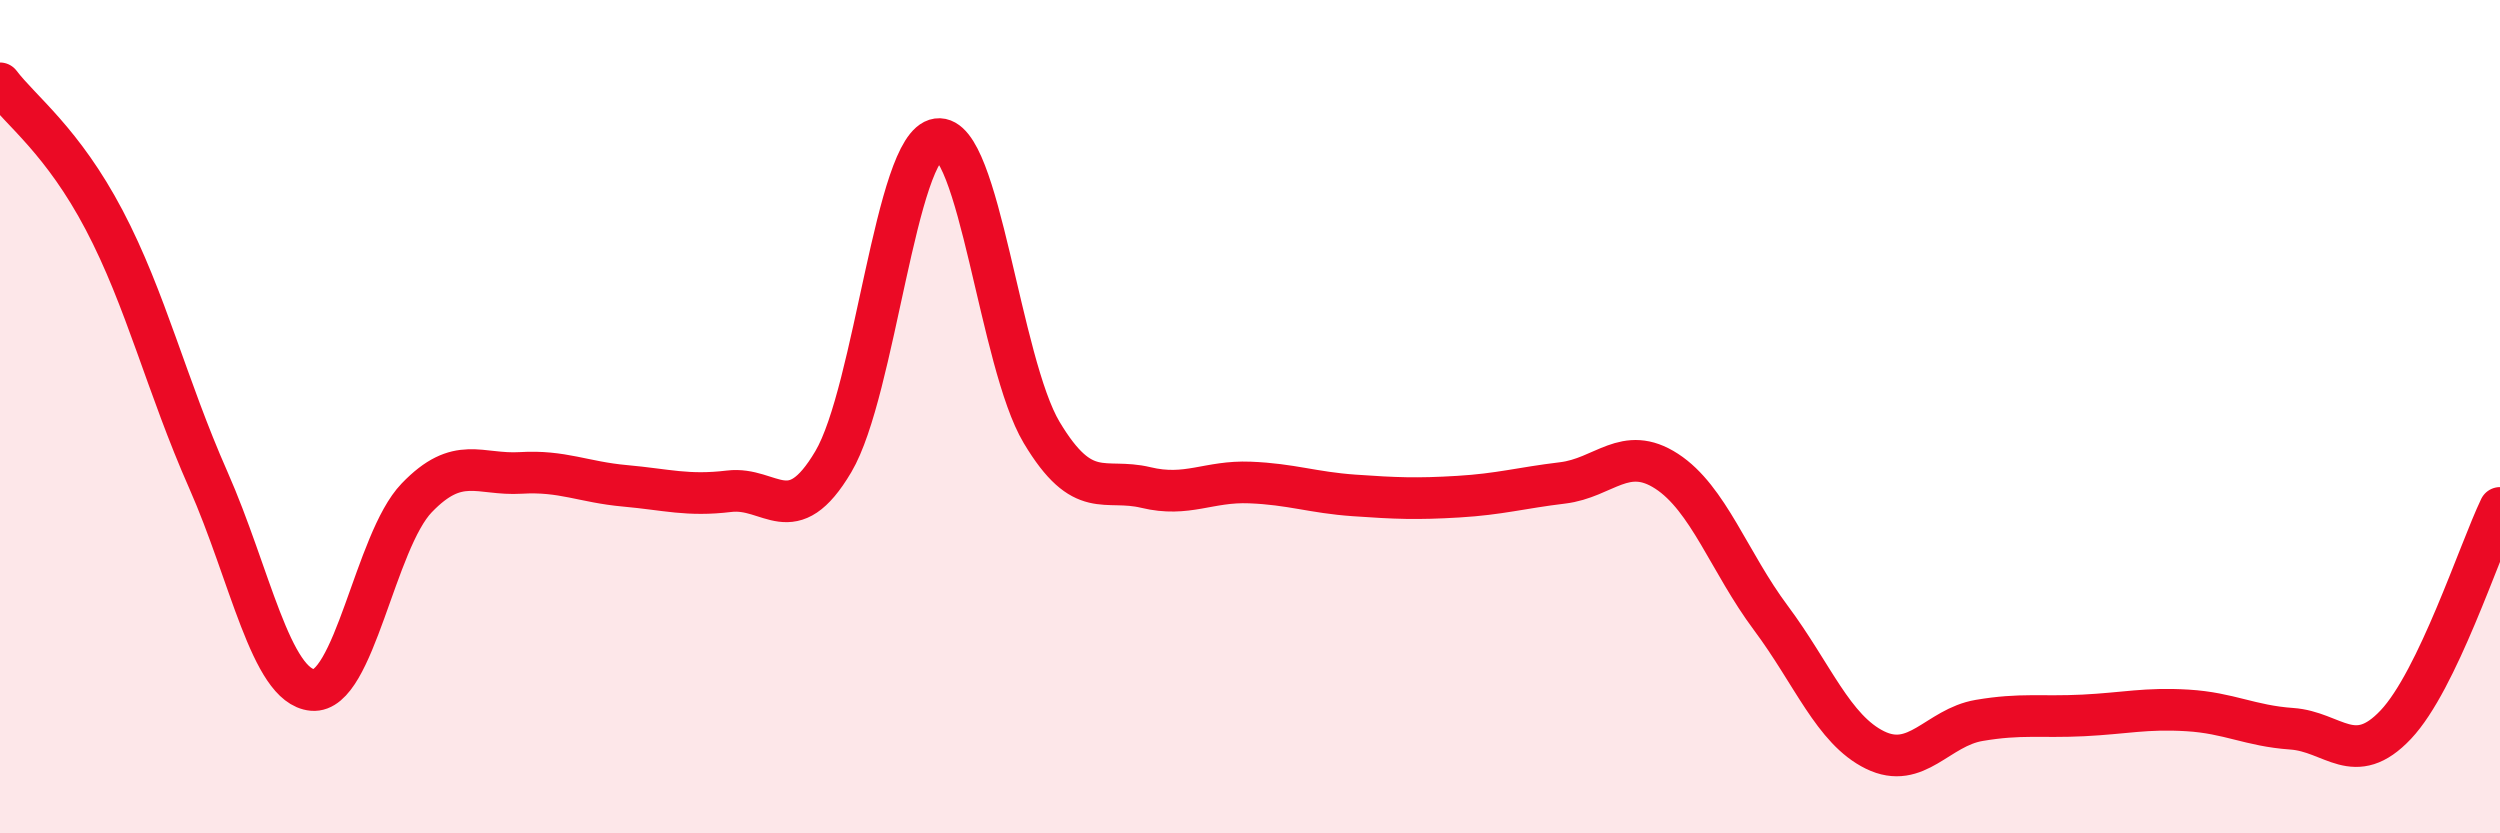
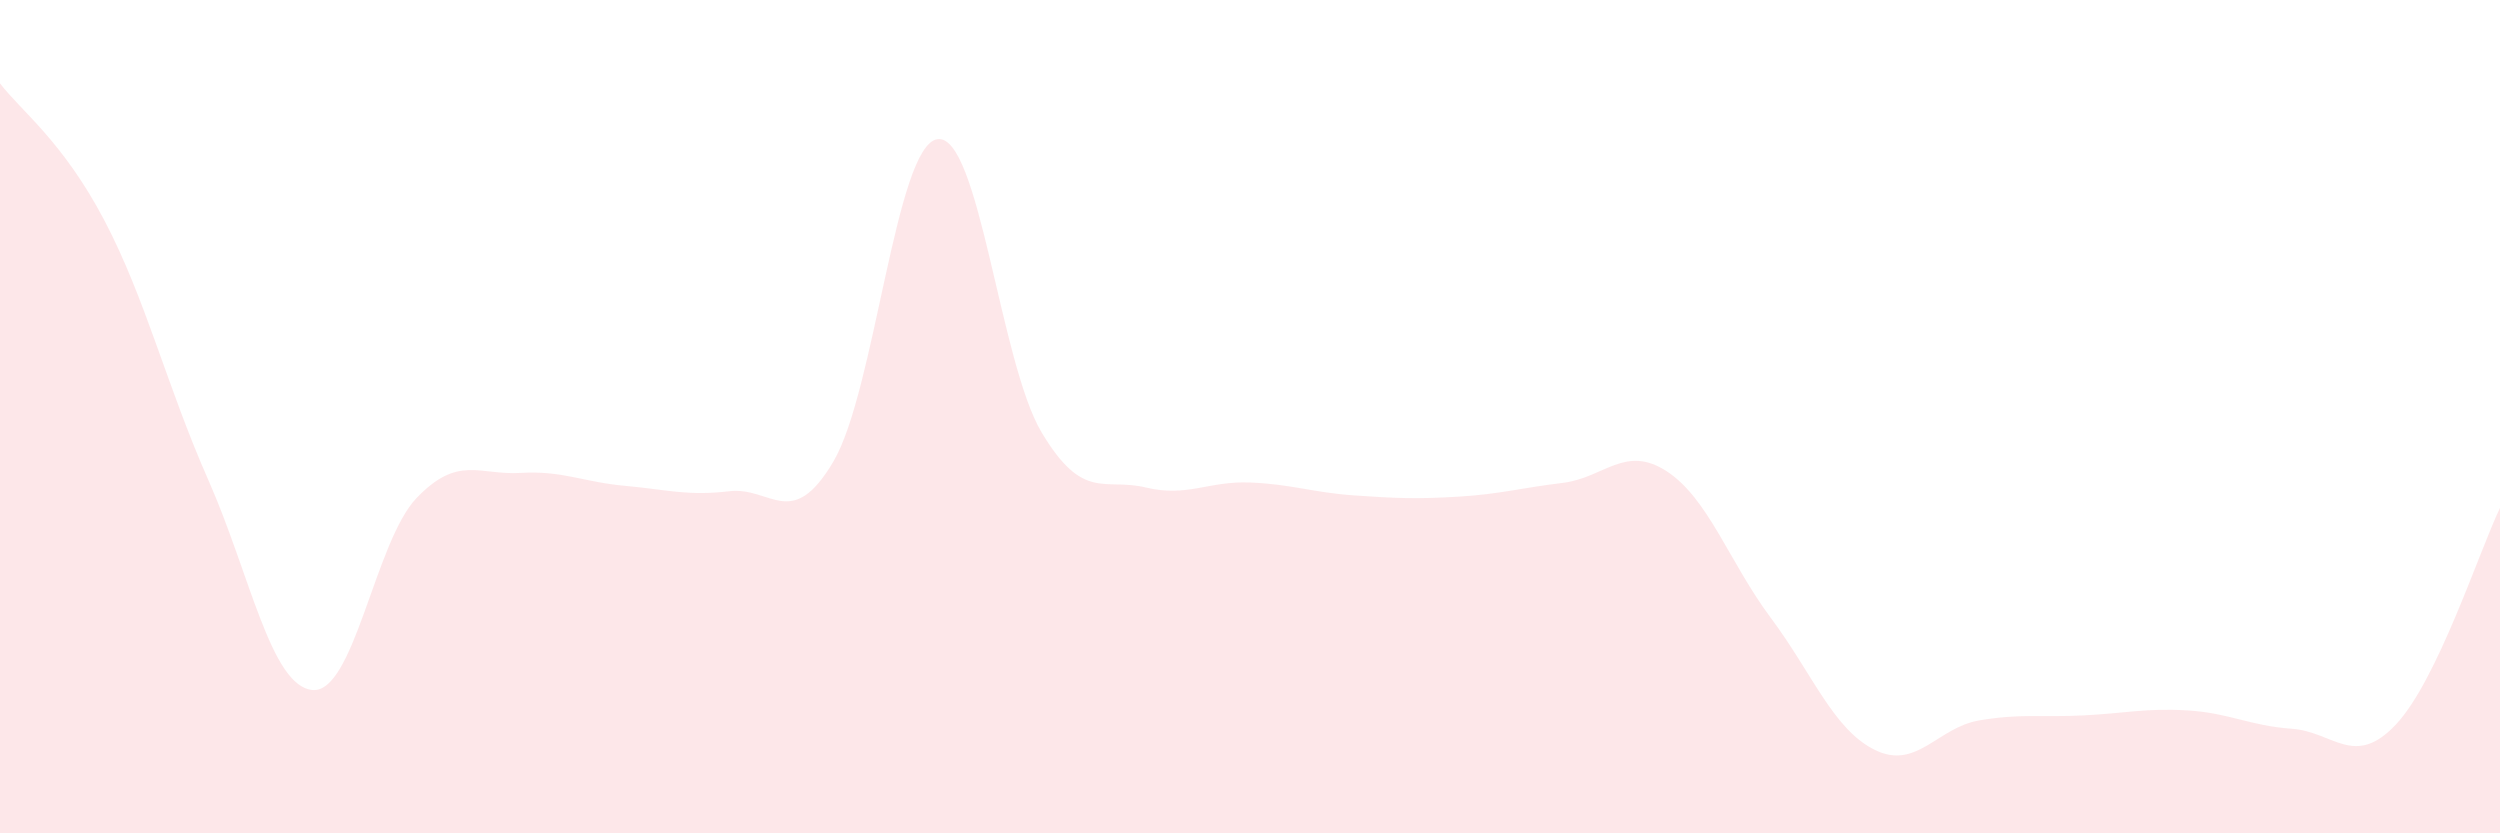
<svg xmlns="http://www.w3.org/2000/svg" width="60" height="20" viewBox="0 0 60 20">
  <path d="M 0,2 C 0.5,2.66 1.5,3.38 2.5,5.28 C 3.5,7.18 4,9.26 5,11.52 C 6,13.78 6.5,16.47 7.5,16.56 C 8.5,16.65 9,12.99 10,11.95 C 11,10.91 11.5,11.41 12.5,11.35 C 13.5,11.29 14,11.57 15,11.66 C 16,11.75 16.5,11.91 17.5,11.79 C 18.5,11.67 19,12.77 20,11.08 C 21,9.39 21.5,3.48 22.5,3.34 C 23.5,3.2 24,8.71 25,10.38 C 26,12.05 26.5,11.46 27.5,11.7 C 28.5,11.94 29,11.54 30,11.58 C 31,11.62 31.5,11.82 32.5,11.89 C 33.5,11.96 34,11.98 35,11.92 C 36,11.86 36.5,11.71 37.5,11.59 C 38.5,11.47 39,10.66 40,11.31 C 41,11.96 41.5,13.49 42.5,14.83 C 43.5,16.17 44,17.51 45,18 C 46,18.49 46.5,17.46 47.5,17.29 C 48.5,17.12 49,17.22 50,17.17 C 51,17.12 51.5,16.99 52.5,17.05 C 53.5,17.11 54,17.42 55,17.49 C 56,17.56 56.5,18.45 57.5,17.39 C 58.5,16.33 59.5,13.23 60,12.19L60 20L0 20Z" fill="#EB0A25" opacity="0.1" stroke-linecap="round" stroke-linejoin="round" />
-   <path d="M 0,2 C 0.5,2.66 1.5,3.38 2.5,5.28 C 3.5,7.18 4,9.26 5,11.52 C 6,13.78 6.5,16.47 7.5,16.56 C 8.5,16.65 9,12.99 10,11.95 C 11,10.91 11.5,11.41 12.5,11.35 C 13.5,11.29 14,11.57 15,11.66 C 16,11.75 16.5,11.91 17.5,11.79 C 18.5,11.67 19,12.77 20,11.08 C 21,9.39 21.5,3.48 22.5,3.34 C 23.5,3.2 24,8.71 25,10.38 C 26,12.05 26.5,11.46 27.5,11.7 C 28.5,11.94 29,11.54 30,11.58 C 31,11.62 31.5,11.82 32.5,11.89 C 33.5,11.96 34,11.98 35,11.92 C 36,11.86 36.5,11.71 37.5,11.59 C 38.5,11.47 39,10.66 40,11.31 C 41,11.96 41.5,13.49 42.5,14.83 C 43.5,16.17 44,17.51 45,18 C 46,18.49 46.5,17.46 47.5,17.29 C 48.5,17.12 49,17.22 50,17.17 C 51,17.12 51.5,16.99 52.5,17.05 C 53.5,17.11 54,17.42 55,17.49 C 56,17.56 56.5,18.45 57.5,17.39 C 58.5,16.33 59.5,13.23 60,12.19" stroke="#EB0A25" stroke-width="1" fill="none" stroke-linecap="round" stroke-linejoin="round" />
</svg>